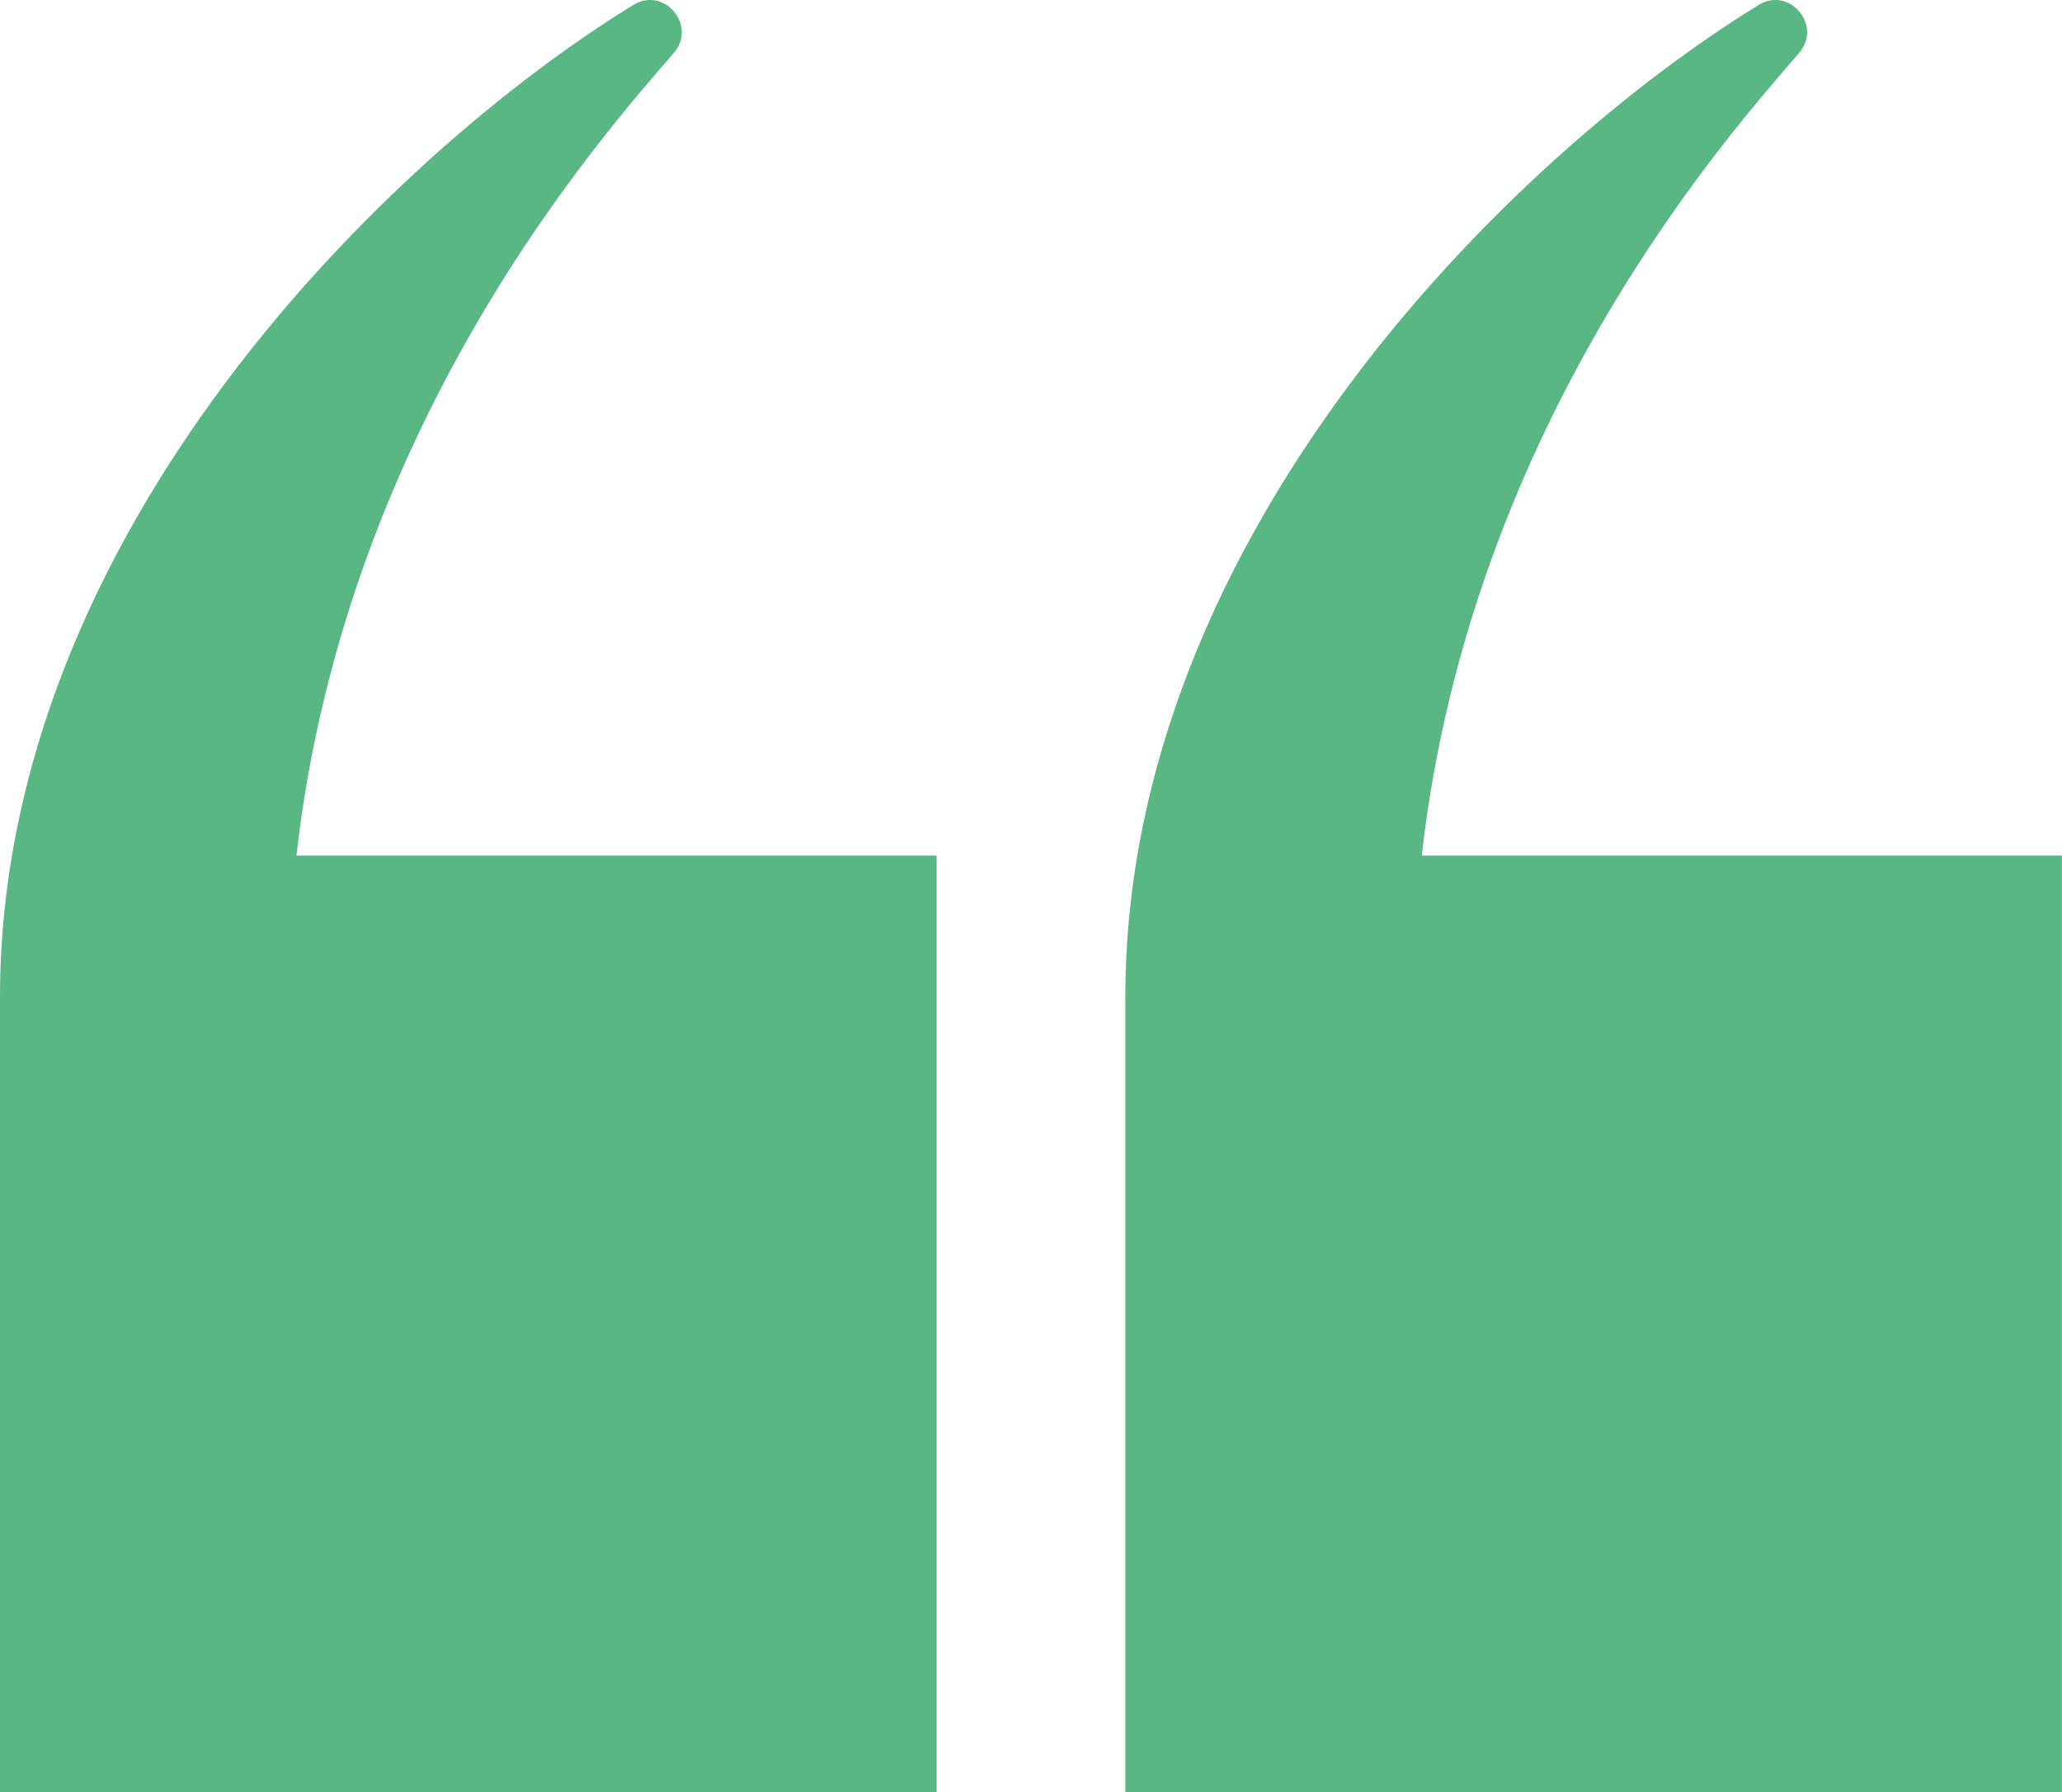
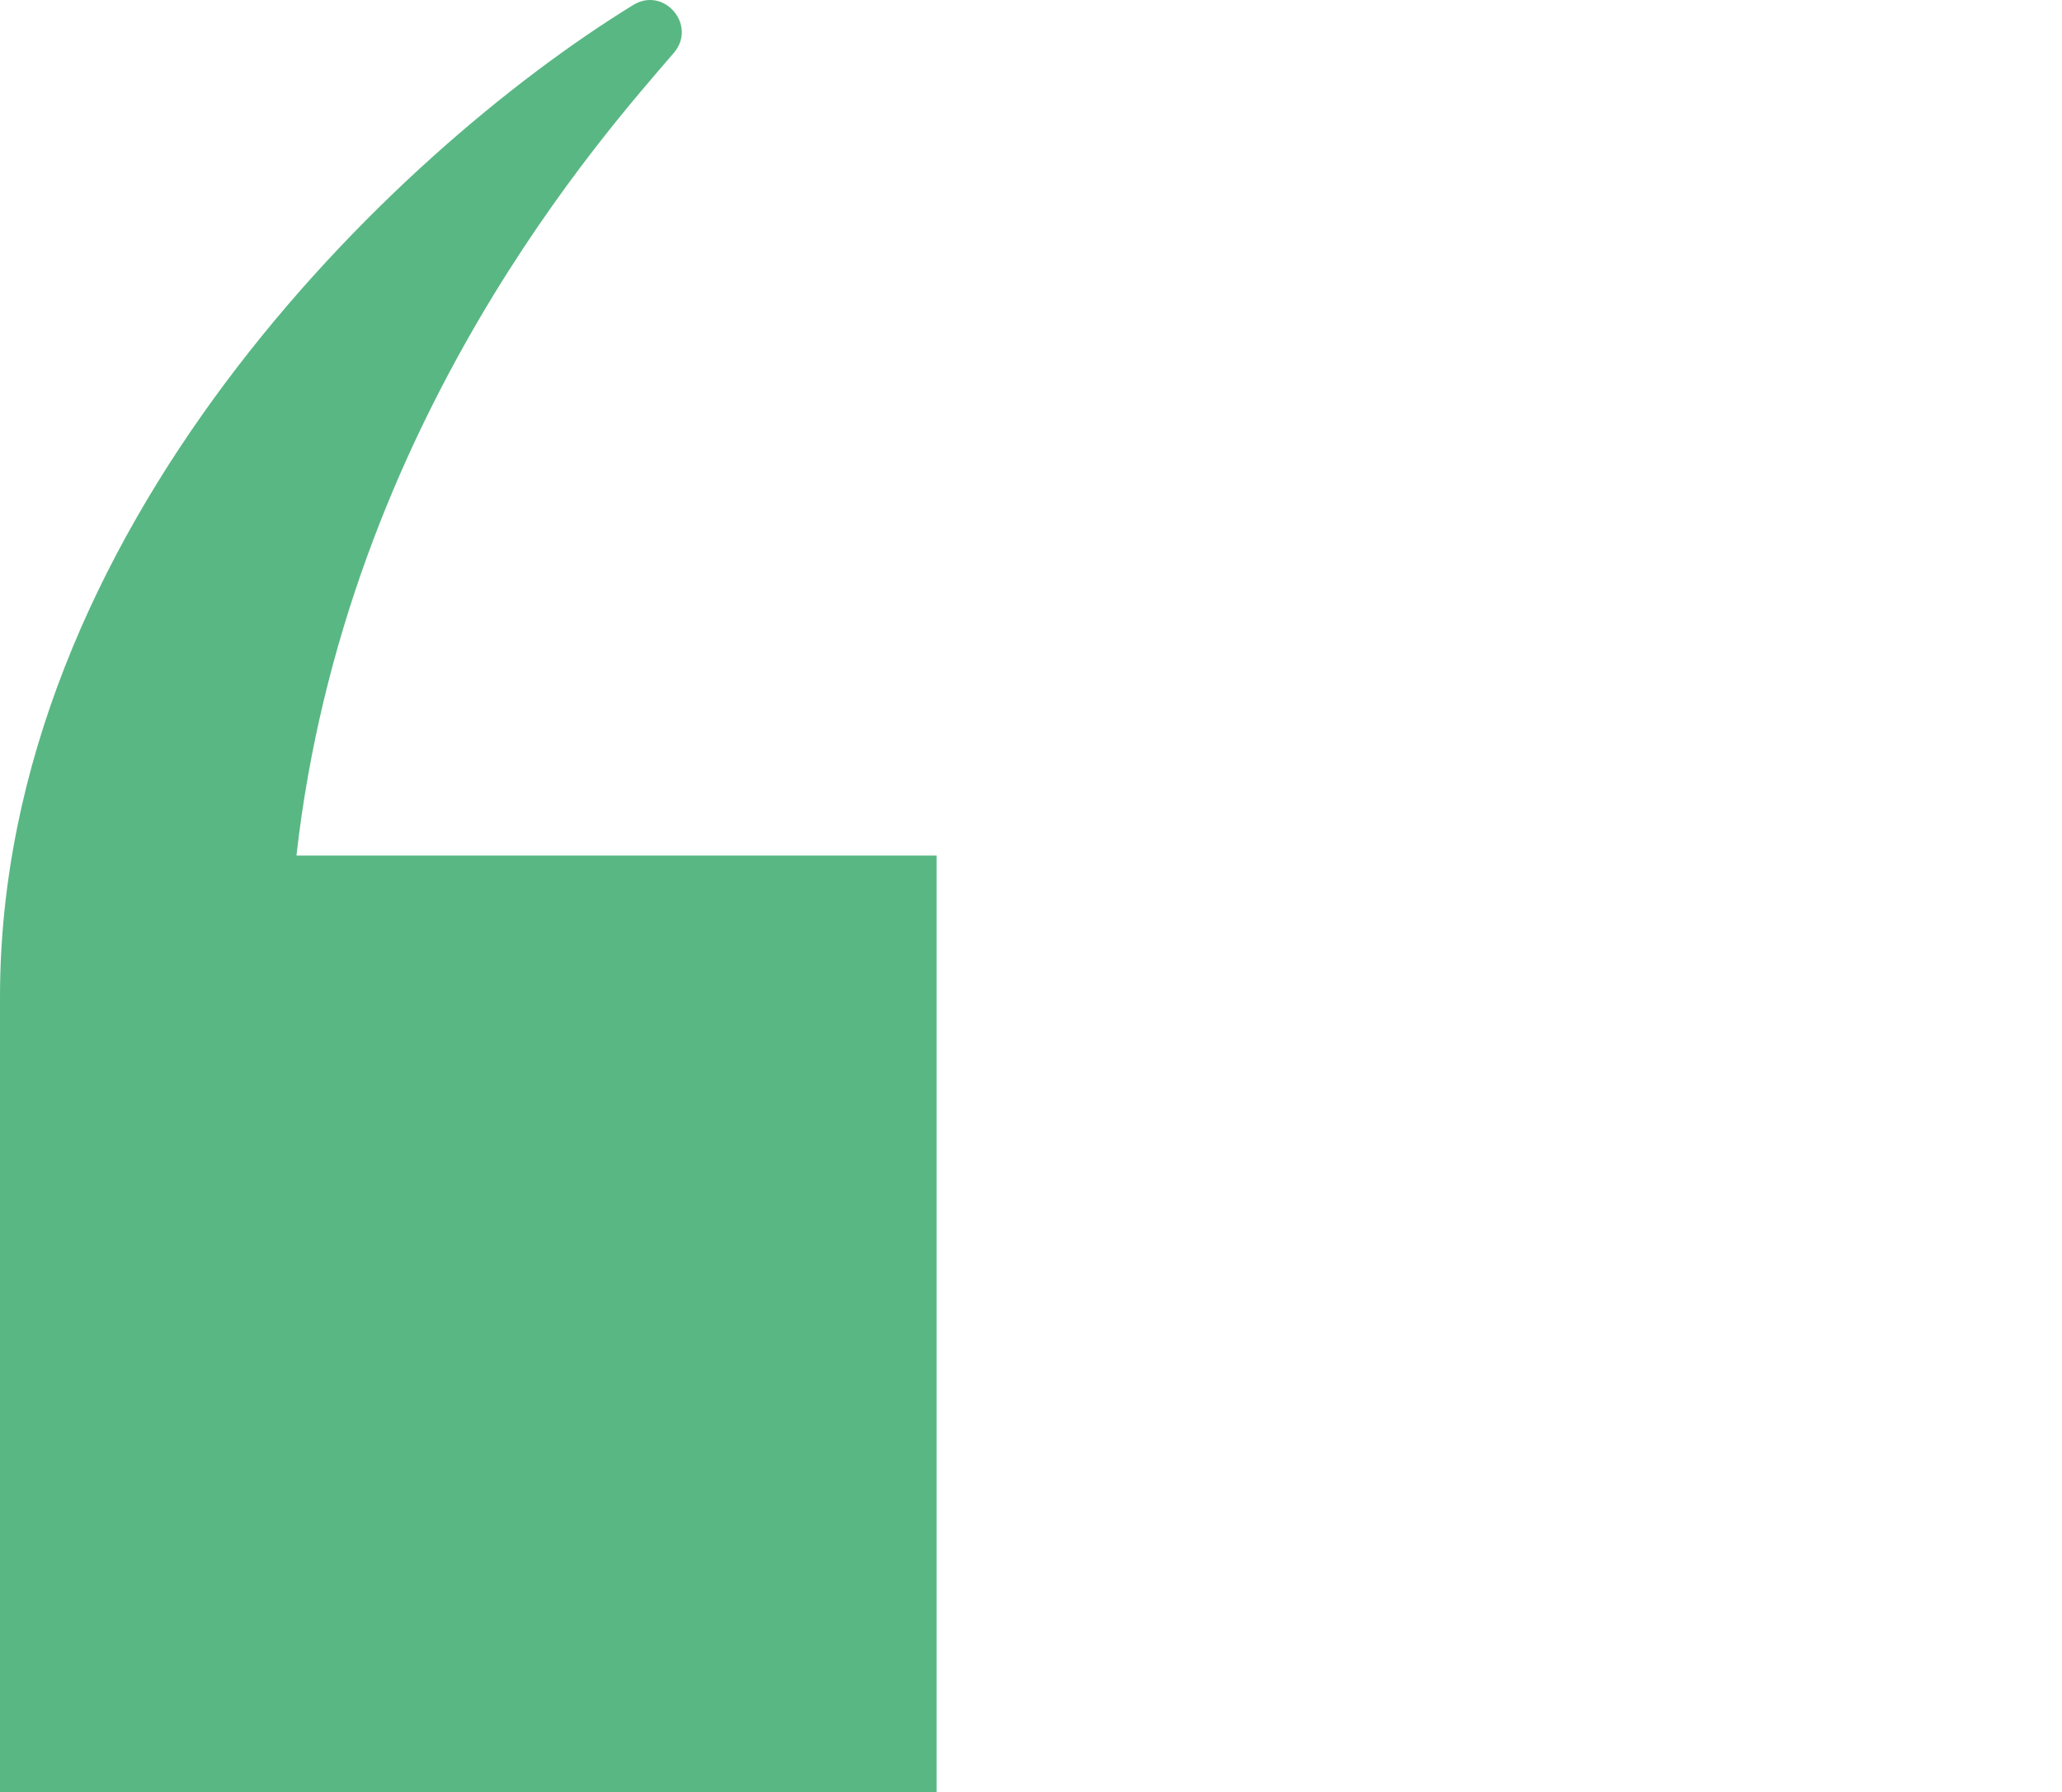
<svg xmlns="http://www.w3.org/2000/svg" version="1.1" x="0px" y="0px" width="41.193px" height="35.808px" viewBox="0 0 41.193 35.808" style="overflow:visible;enable-background:new 0 0 41.193 35.808;" xml:space="preserve">
  <style type="text/css">
	.st0{fill:#59B784;}
</style>
  <defs>
</defs>
  <g>
-     <path class="st0" d="M22.481,35.808V19.923c0-9.289,7.793-16.839,12.651-19.824c0.617-0.378,1.282,0.408,0.81,0.958   c-1.315,1.536-6.553,7.318-7.539,16.038h12.789v18.712H22.481z" />
    <path class="st0" d="M0,35.808V19.923C0,10.634,7.793,3.084,12.651,0.099c0.617-0.378,1.282,0.408,0.81,0.958   c-1.315,1.536-6.553,7.318-7.539,16.038h12.789v18.712H0z" />
  </g>
</svg>